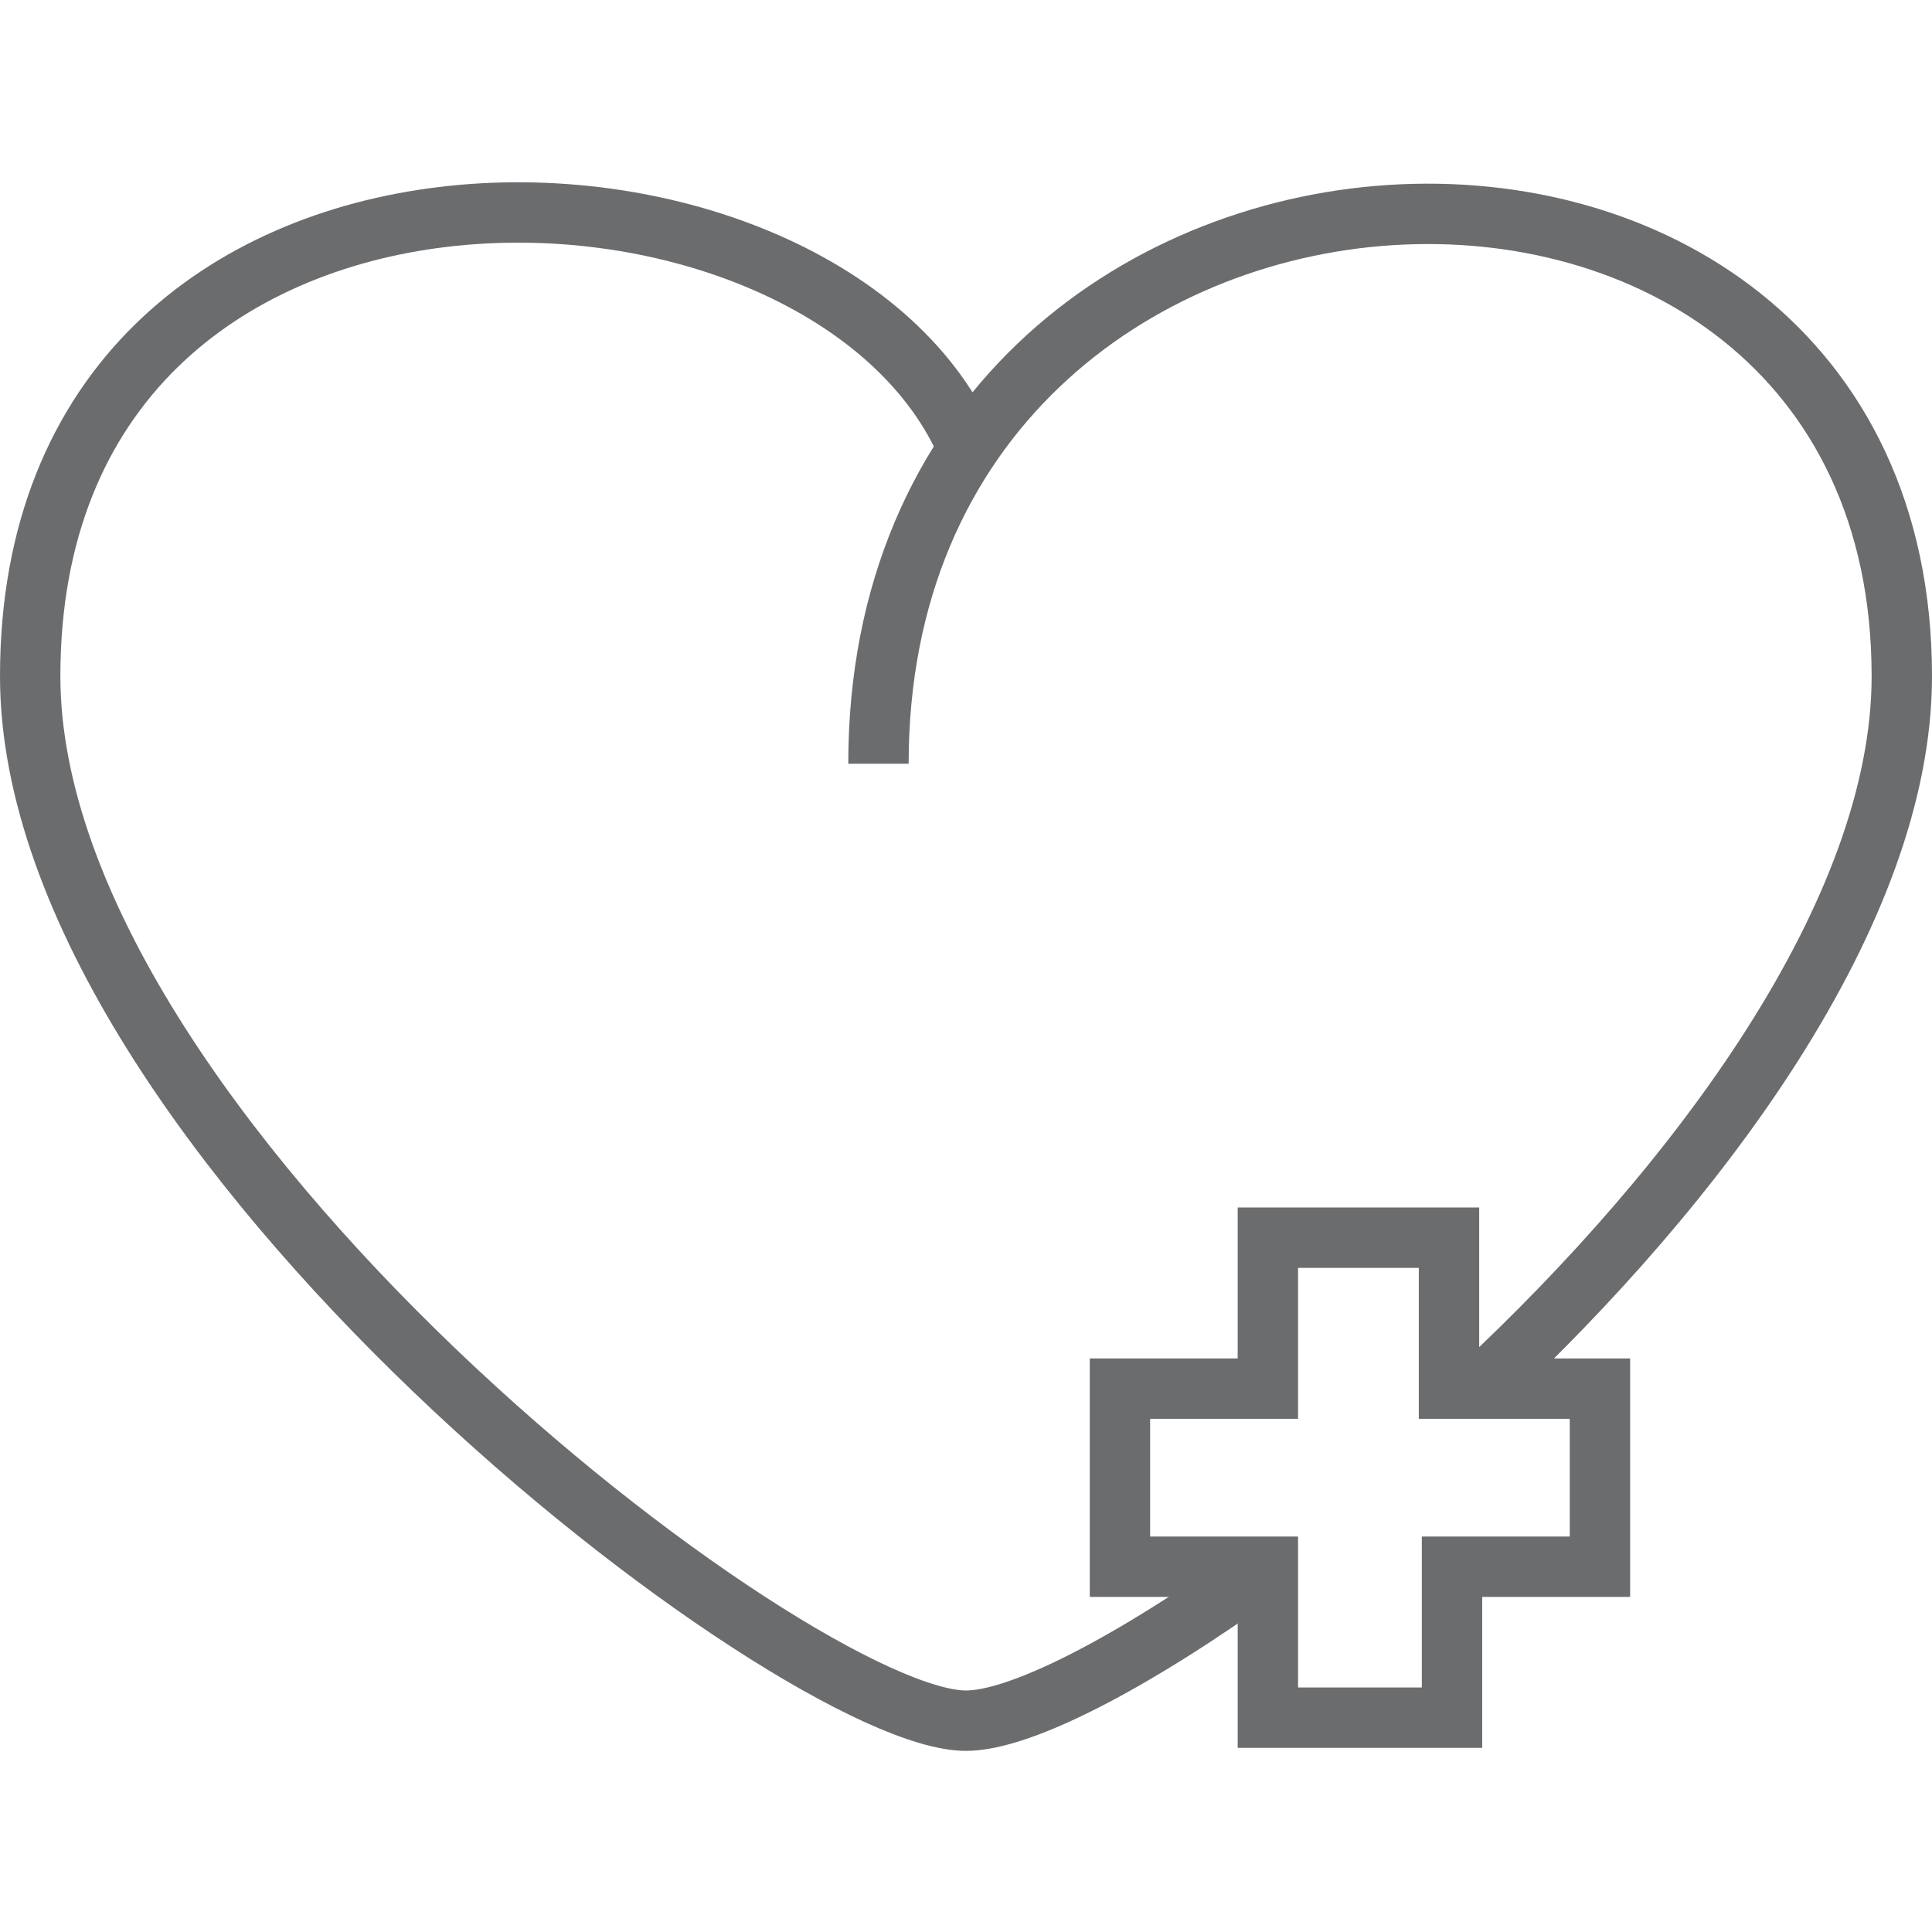
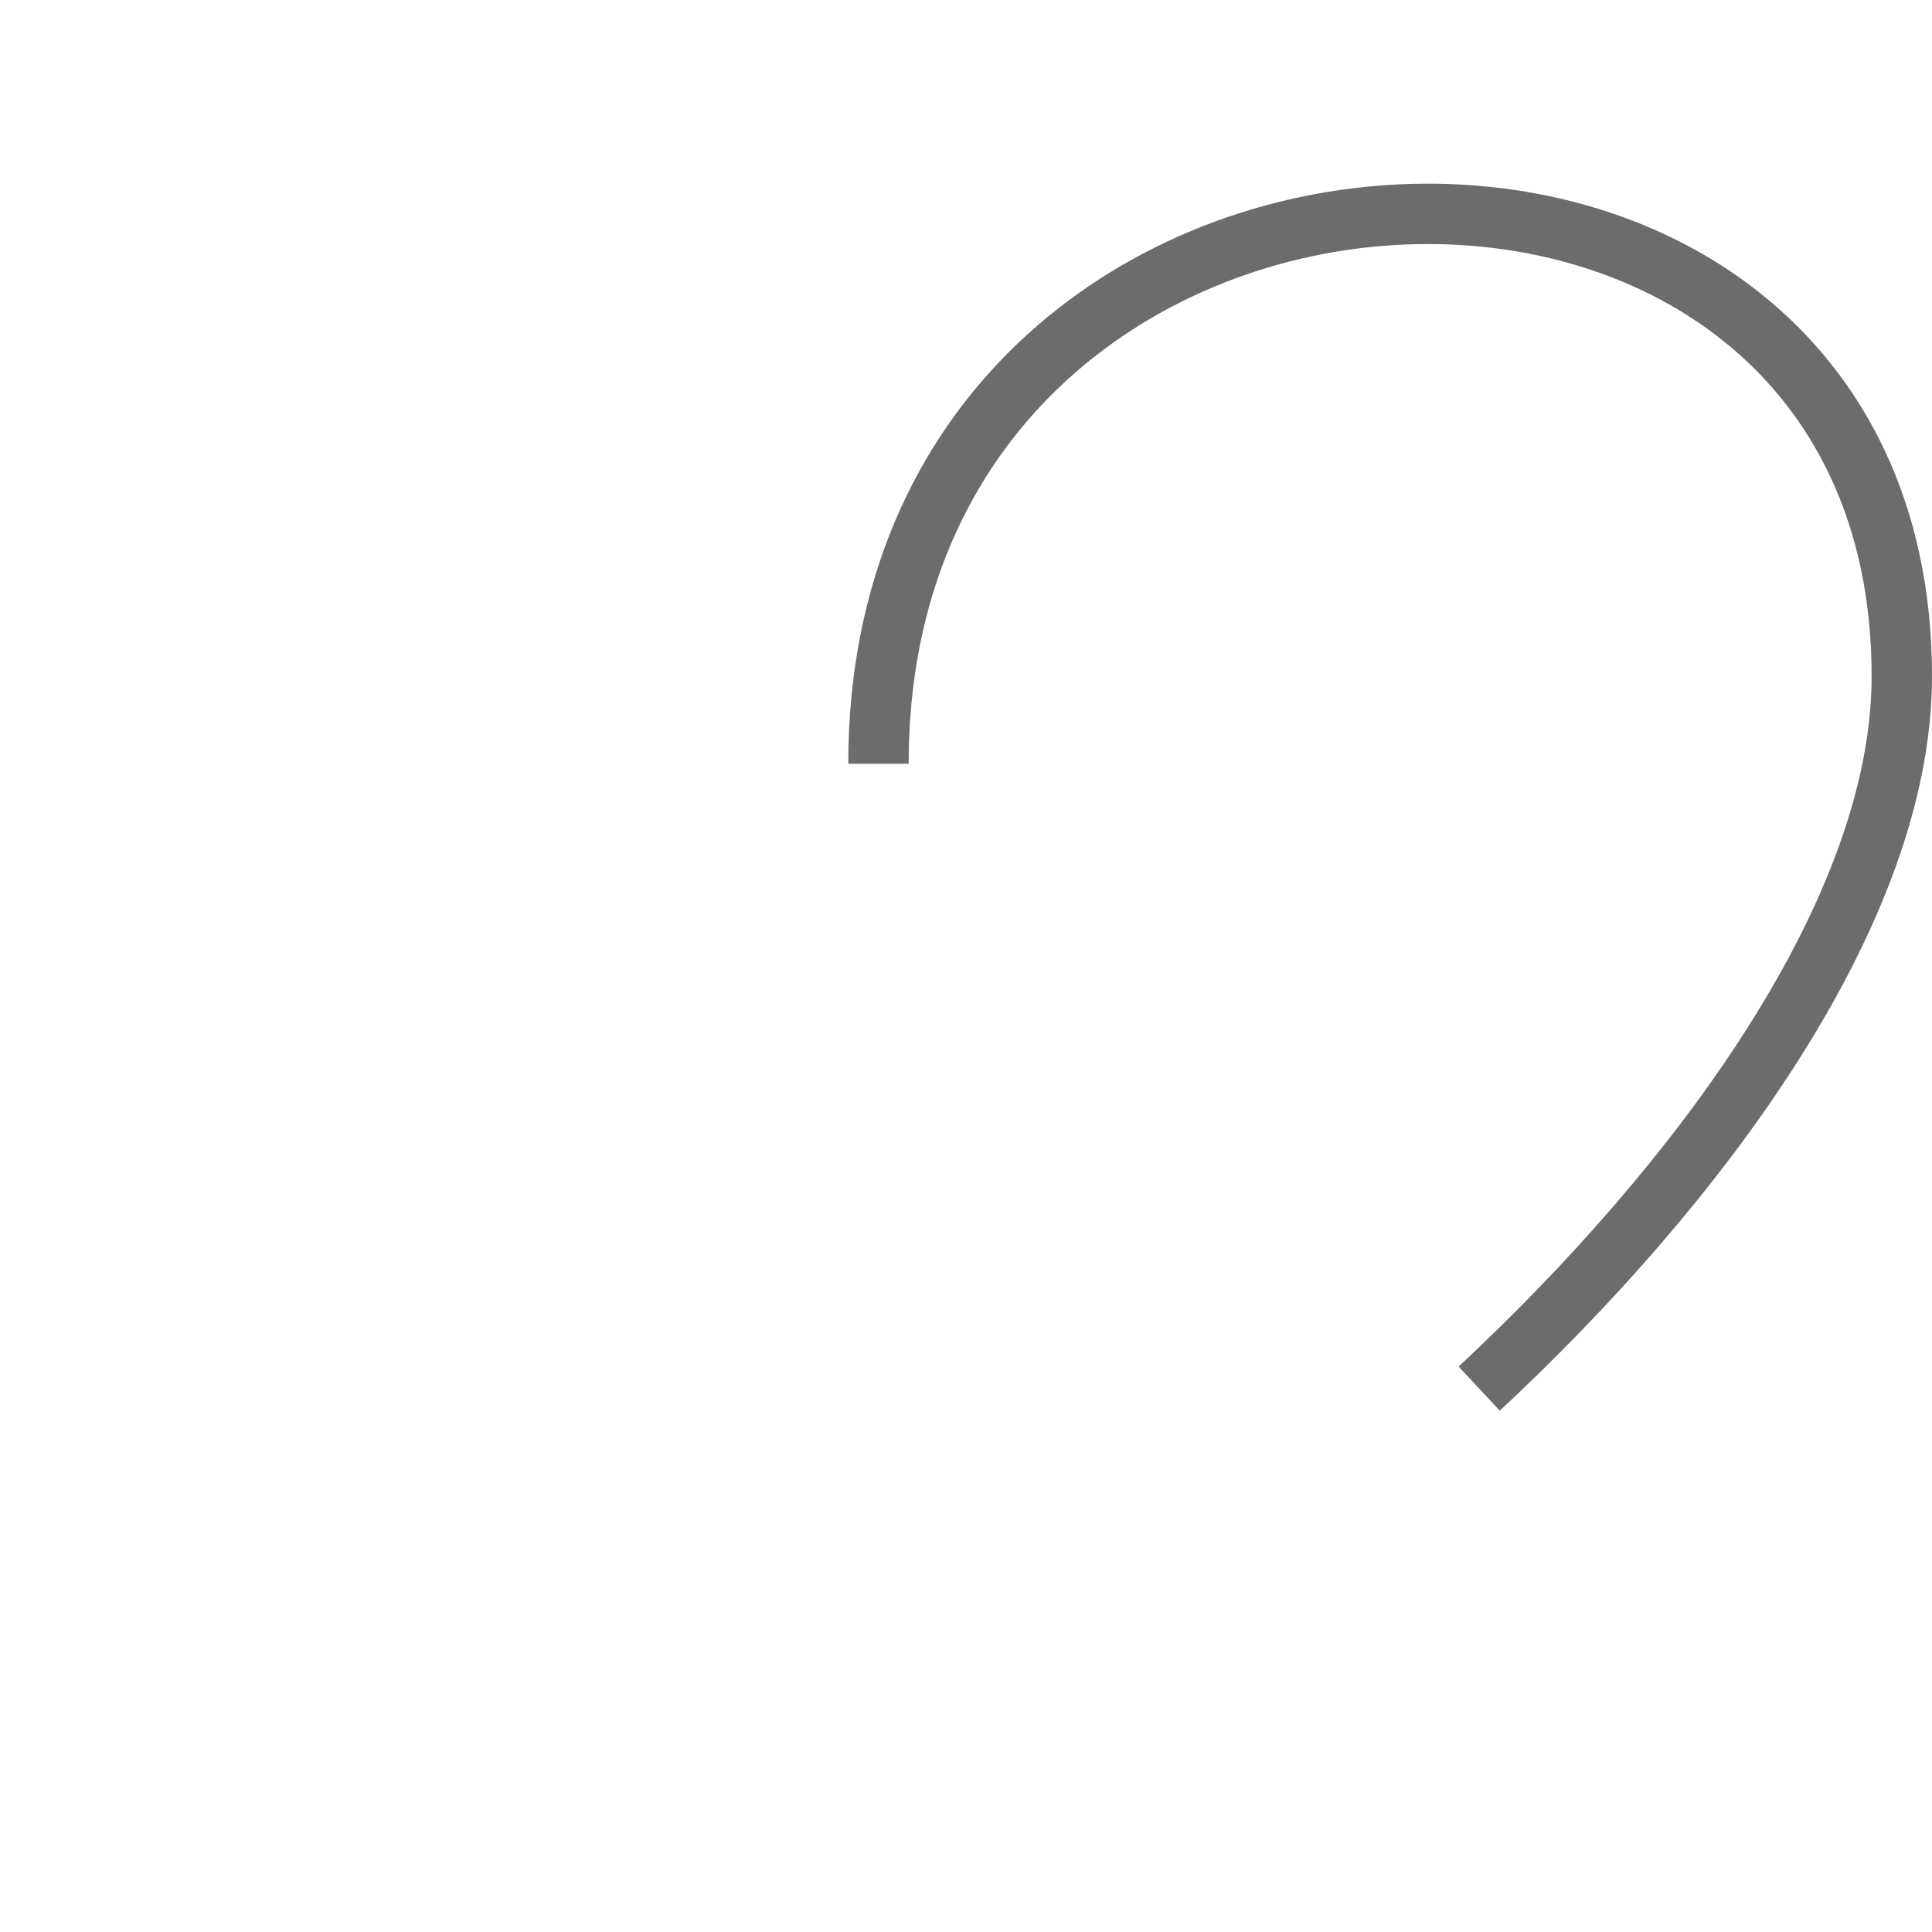
<svg xmlns="http://www.w3.org/2000/svg" xmlns:ns1="http://www.bohemiancoding.com/sketch/ns" width="800px" height="800px" viewBox="0 -6 64 64" version="1.1">
  <title>Heart-add</title>
  <desc>Created with Sketch.</desc>
  <defs>

</defs>
  <g id="Page-1" stroke="none" stroke-width="1" fill="none" fill-rule="evenodd" ns1:type="MSPage">
    <g id="Heart-add" ns1:type="MSLayerGroup" transform="translate(1, 1)" stroke="#6B6C6E" stroke-width="2">
      <path d="M48,39 C55.3,32.2 62,23.2 62,15.4 C62,-6.2 28.1,-4.7 28.1,18.3" id="Shape" ns1:type="MSShapeGroup">

</path>
-       <path d="M31,7.7 C26.1,-3.2 0,-4 0,15.4 C0,30.6 25.4,50 31,50 C32.8,50 36.5,48.1 40.8,45" id="Shape" ns1:type="MSShapeGroup">
- 
- </path>
-       <path d="M47.1,49.9 L47.1,44.9 L52,44.9 L52,39 L47,39 L47,34 L41,34 L41,39 L36.1,39 L36.1,44.9 L41,44.9 L41,49.9 L47.1,49.9 Z" id="Shape" ns1:type="MSShapeGroup">
- 
- </path>
    </g>
  </g>
</svg>